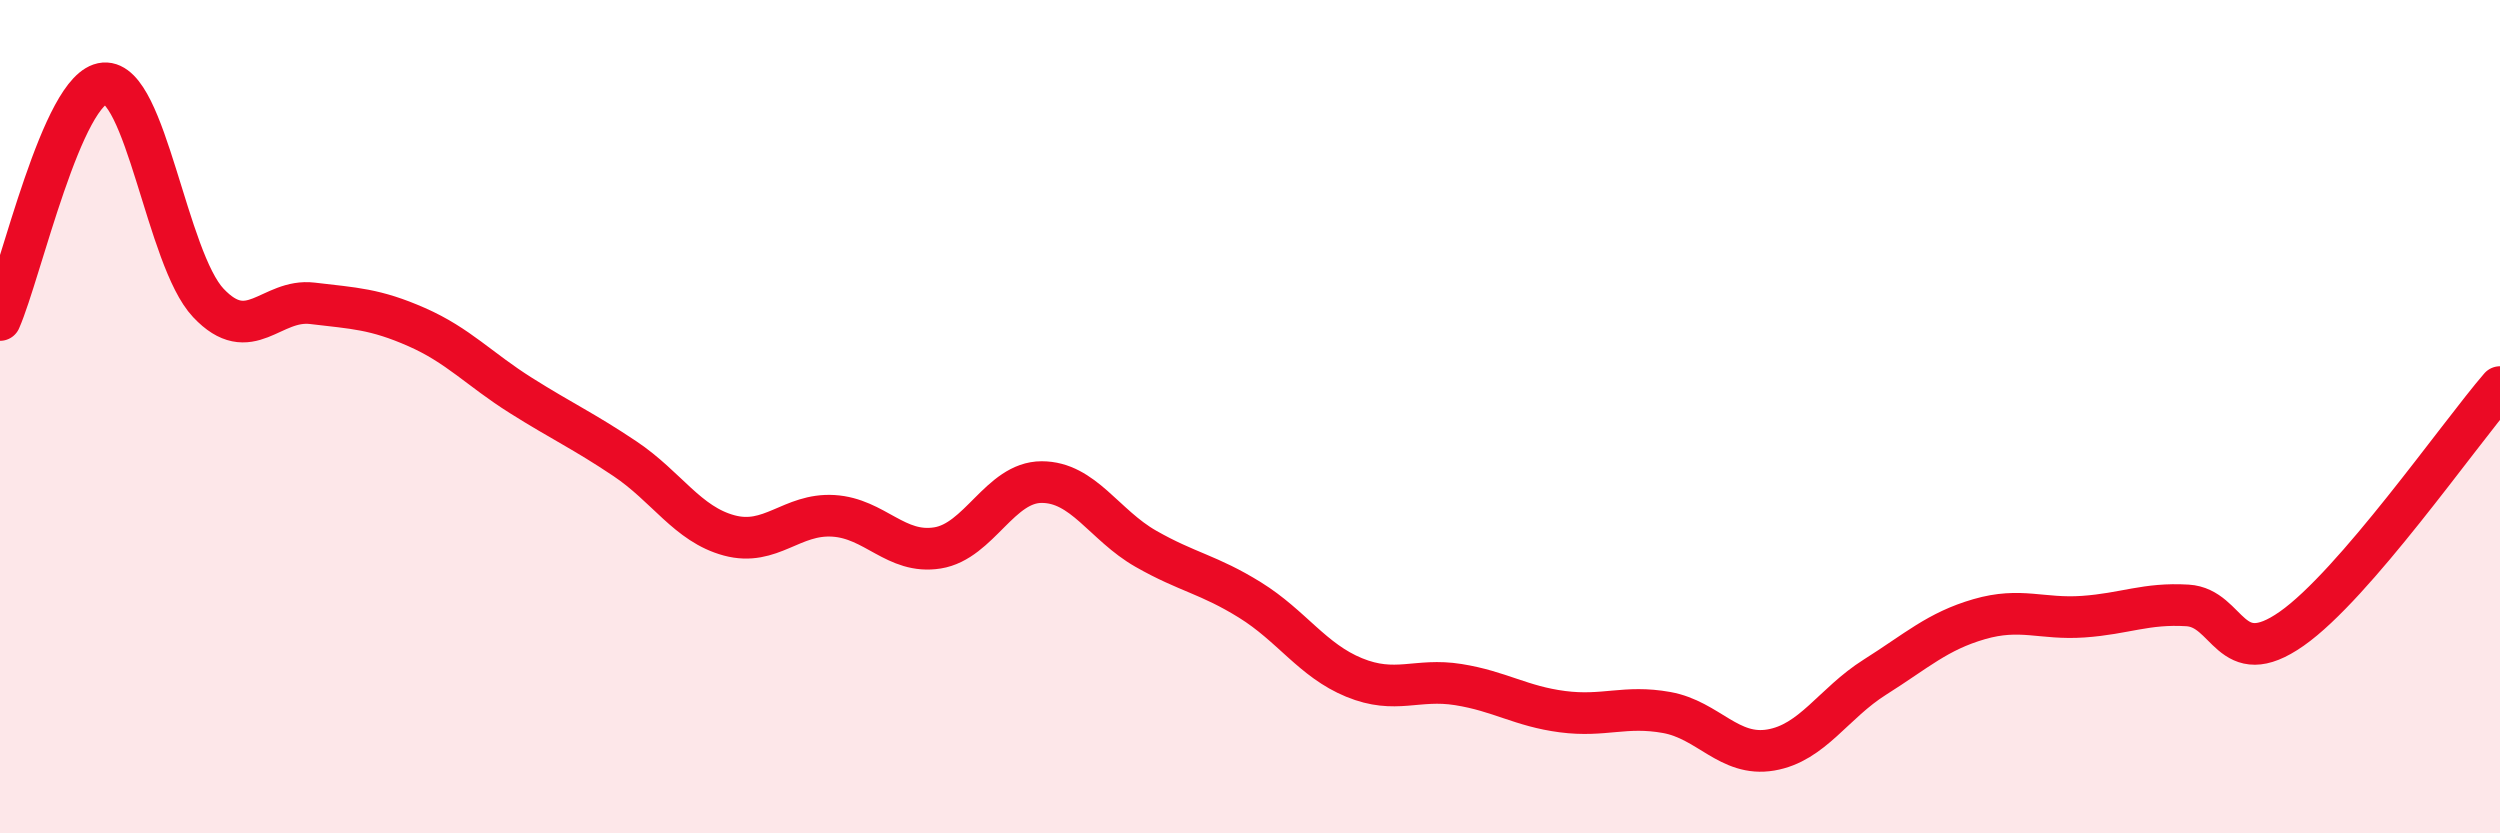
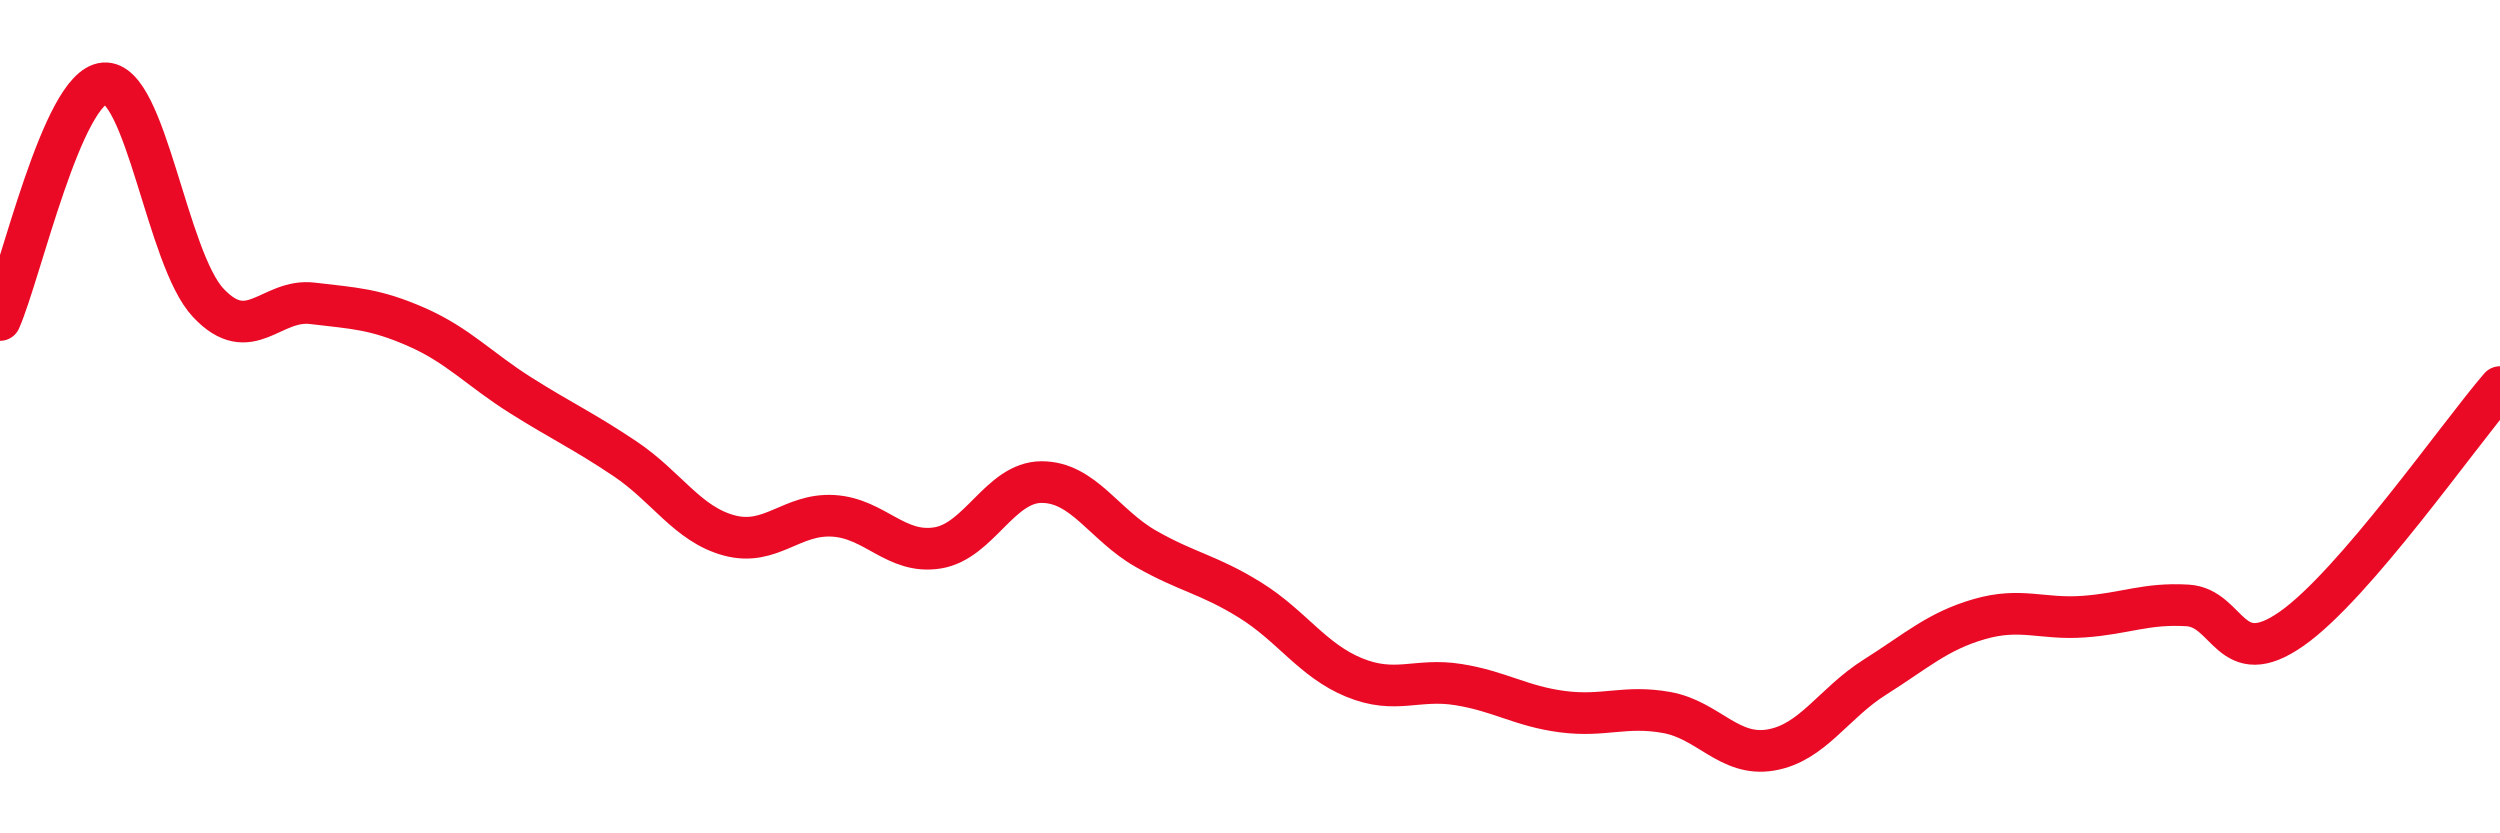
<svg xmlns="http://www.w3.org/2000/svg" width="60" height="20" viewBox="0 0 60 20">
-   <path d="M 0,7.68 C 0.5,6.54 1.5,2.08 2.5,2 C 3.5,1.92 4,6.21 5,7.27 C 6,8.33 6.5,7.16 7.5,7.28 C 8.5,7.4 9,7.41 10,7.85 C 11,8.29 11.5,8.86 12.5,9.49 C 13.5,10.12 14,10.34 15,11.01 C 16,11.68 16.5,12.58 17.5,12.85 C 18.5,13.12 19,12.32 20,12.38 C 21,12.44 21.5,13.31 22.5,13.15 C 23.5,12.99 24,11.57 25,11.57 C 26,11.57 26.5,12.6 27.5,13.17 C 28.5,13.74 29,13.78 30,14.4 C 31,15.02 31.5,15.85 32.5,16.26 C 33.5,16.67 34,16.27 35,16.43 C 36,16.59 36.5,16.95 37.5,17.08 C 38.5,17.21 39,16.92 40,17.1 C 41,17.28 41.5,18.17 42.5,18 C 43.5,17.83 44,16.88 45,16.25 C 46,15.62 46.5,15.15 47.5,14.86 C 48.5,14.57 49,14.87 50,14.8 C 51,14.73 51.5,14.47 52.5,14.53 C 53.5,14.59 53.5,16.14 55,15.09 C 56.5,14.04 59,10.45 60,9.29L60 20L0 20Z" fill="#EB0A25" opacity="0.1" stroke-linecap="round" stroke-linejoin="round" />
  <path d="M 0,7.68 C 0.5,6.54 1.5,2.08 2.5,2 C 3.5,1.92 4,6.21 5,7.27 C 6,8.33 6.5,7.16 7.5,7.28 C 8.5,7.4 9,7.41 10,7.85 C 11,8.29 11.5,8.86 12.5,9.49 C 13.5,10.12 14,10.34 15,11.01 C 16,11.68 16.5,12.58 17.5,12.85 C 18.5,13.12 19,12.32 20,12.38 C 21,12.44 21.5,13.31 22.5,13.15 C 23.5,12.99 24,11.57 25,11.57 C 26,11.57 26.5,12.6 27.5,13.17 C 28.5,13.74 29,13.78 30,14.4 C 31,15.02 31.5,15.85 32.5,16.26 C 33.5,16.67 34,16.27 35,16.43 C 36,16.59 36.5,16.95 37.5,17.08 C 38.5,17.21 39,16.92 40,17.1 C 41,17.28 41.5,18.17 42.5,18 C 43.5,17.83 44,16.88 45,16.25 C 46,15.62 46.5,15.15 47.5,14.86 C 48.5,14.57 49,14.87 50,14.8 C 51,14.73 51.5,14.47 52.5,14.53 C 53.5,14.59 53.5,16.14 55,15.09 C 56.5,14.04 59,10.45 60,9.29" stroke="#EB0A25" stroke-width="1" fill="none" stroke-linecap="round" stroke-linejoin="round" />
</svg>